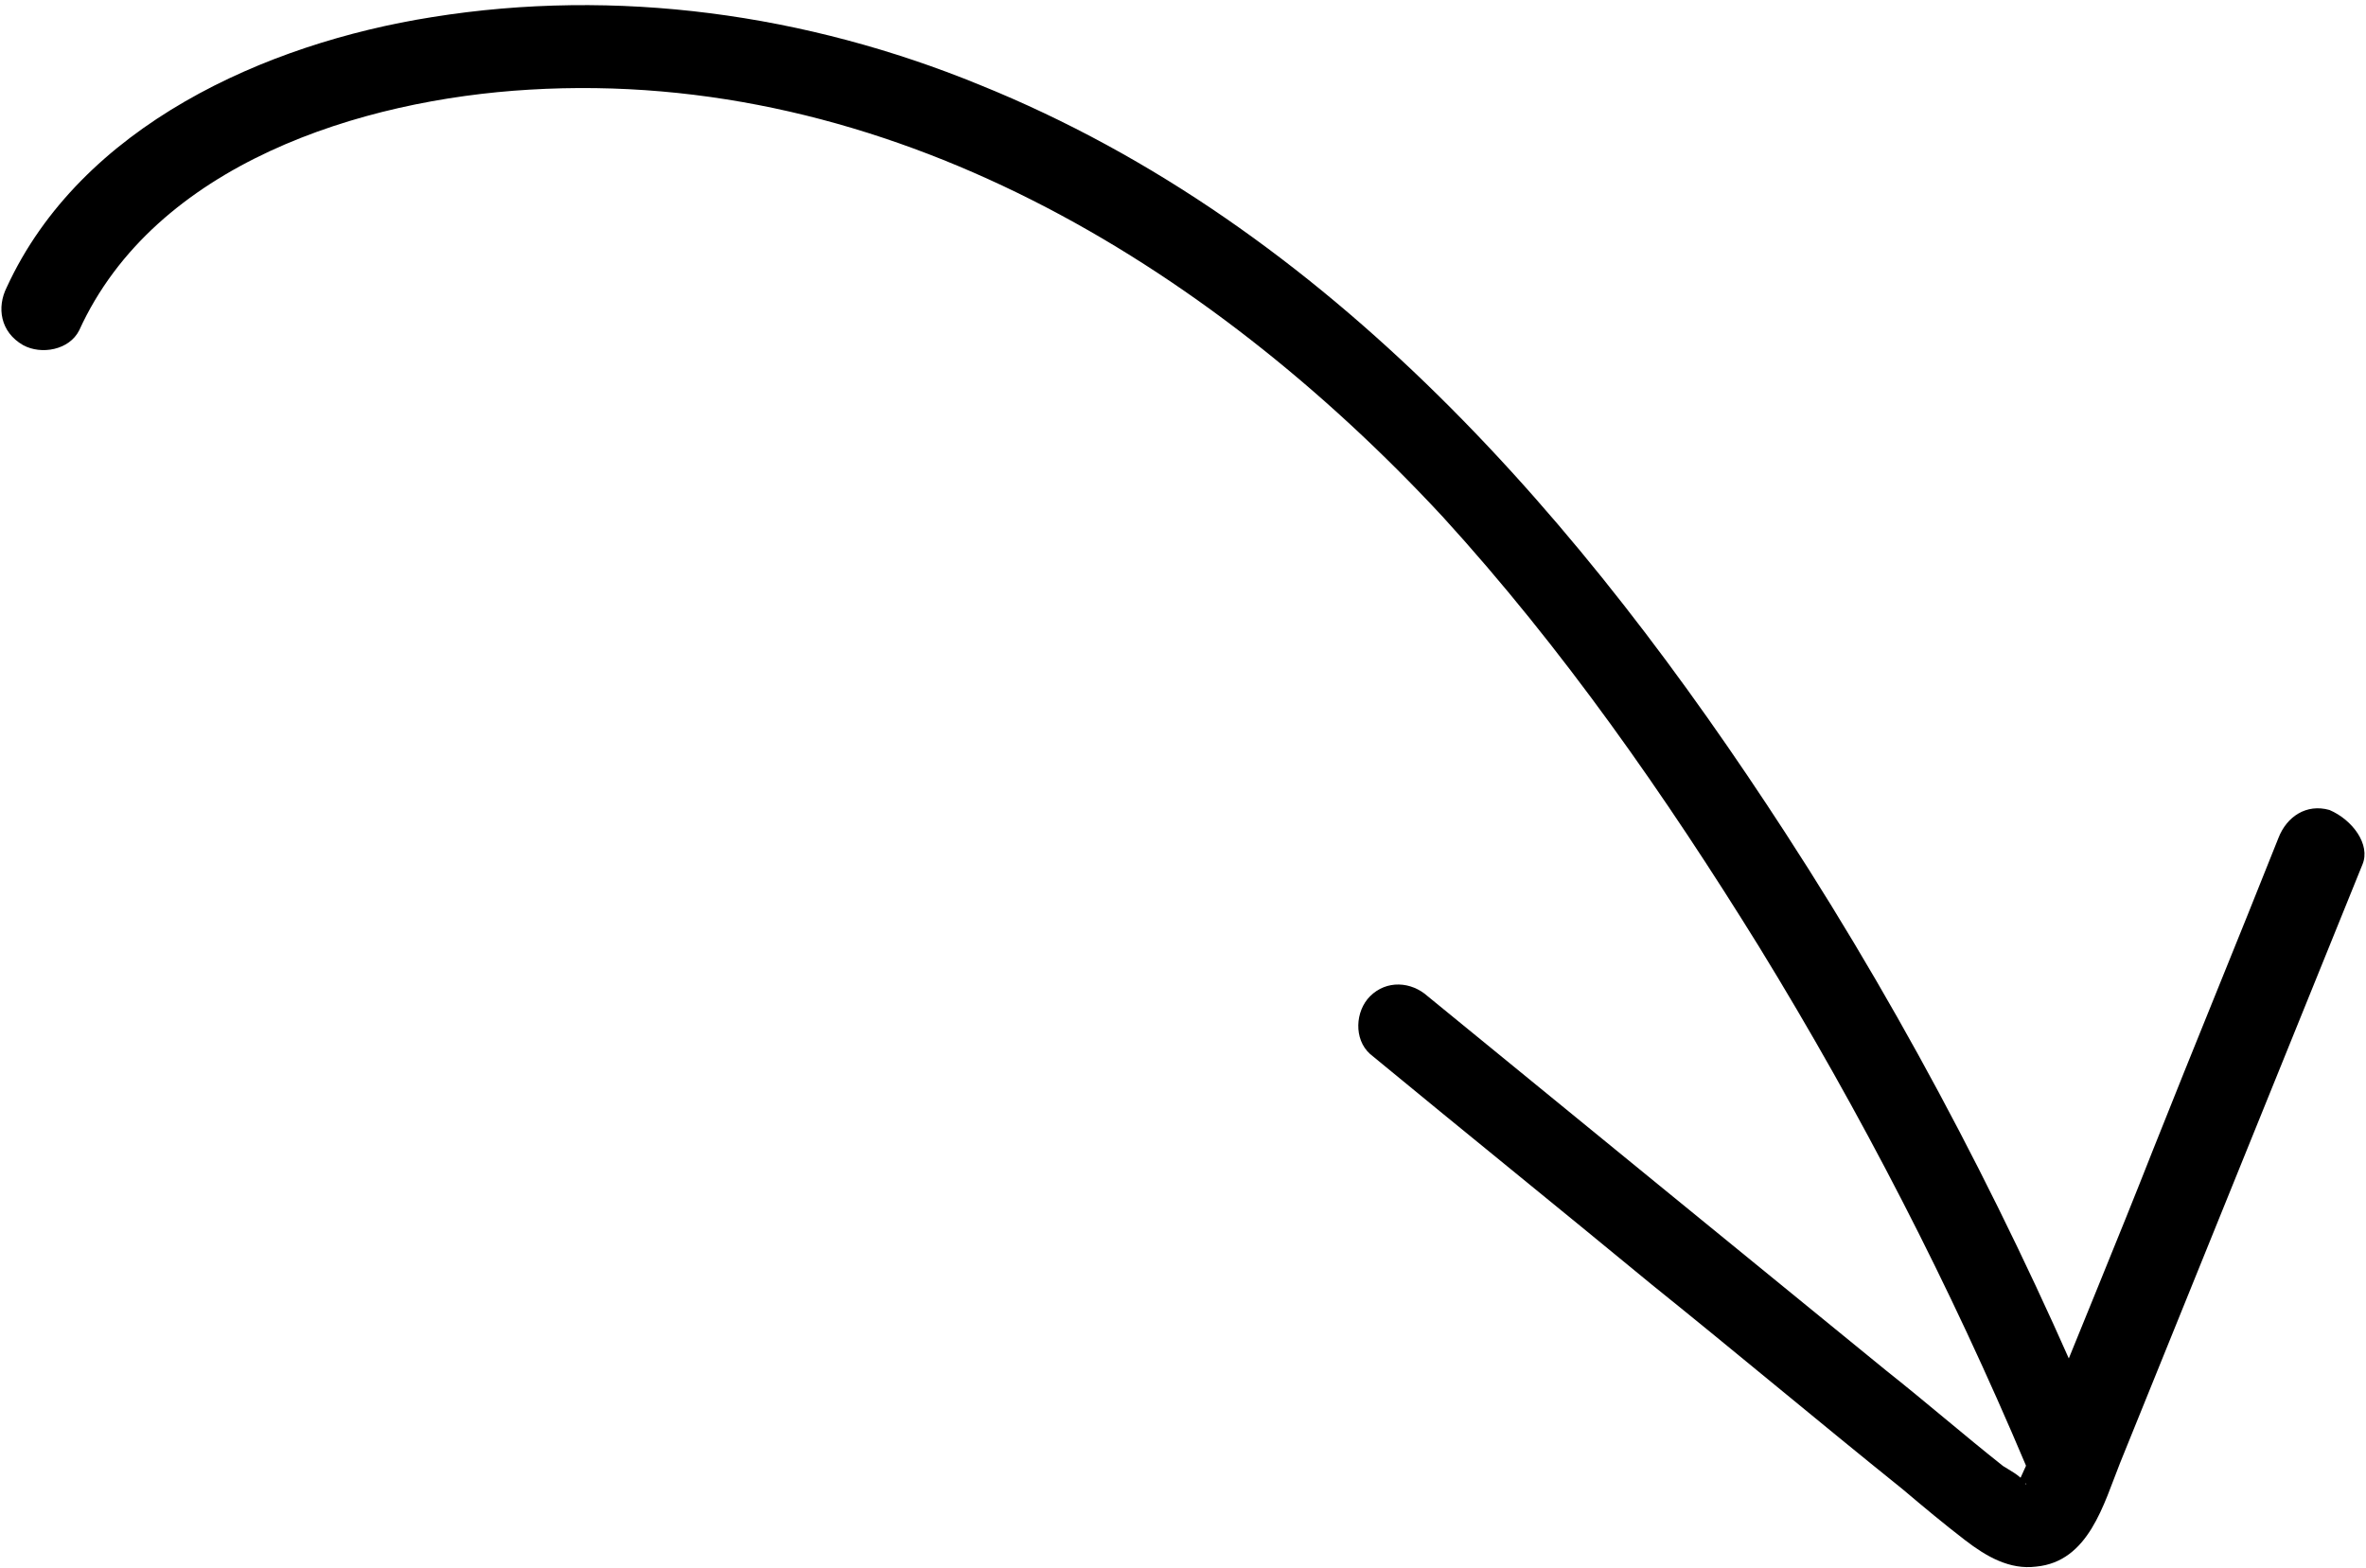
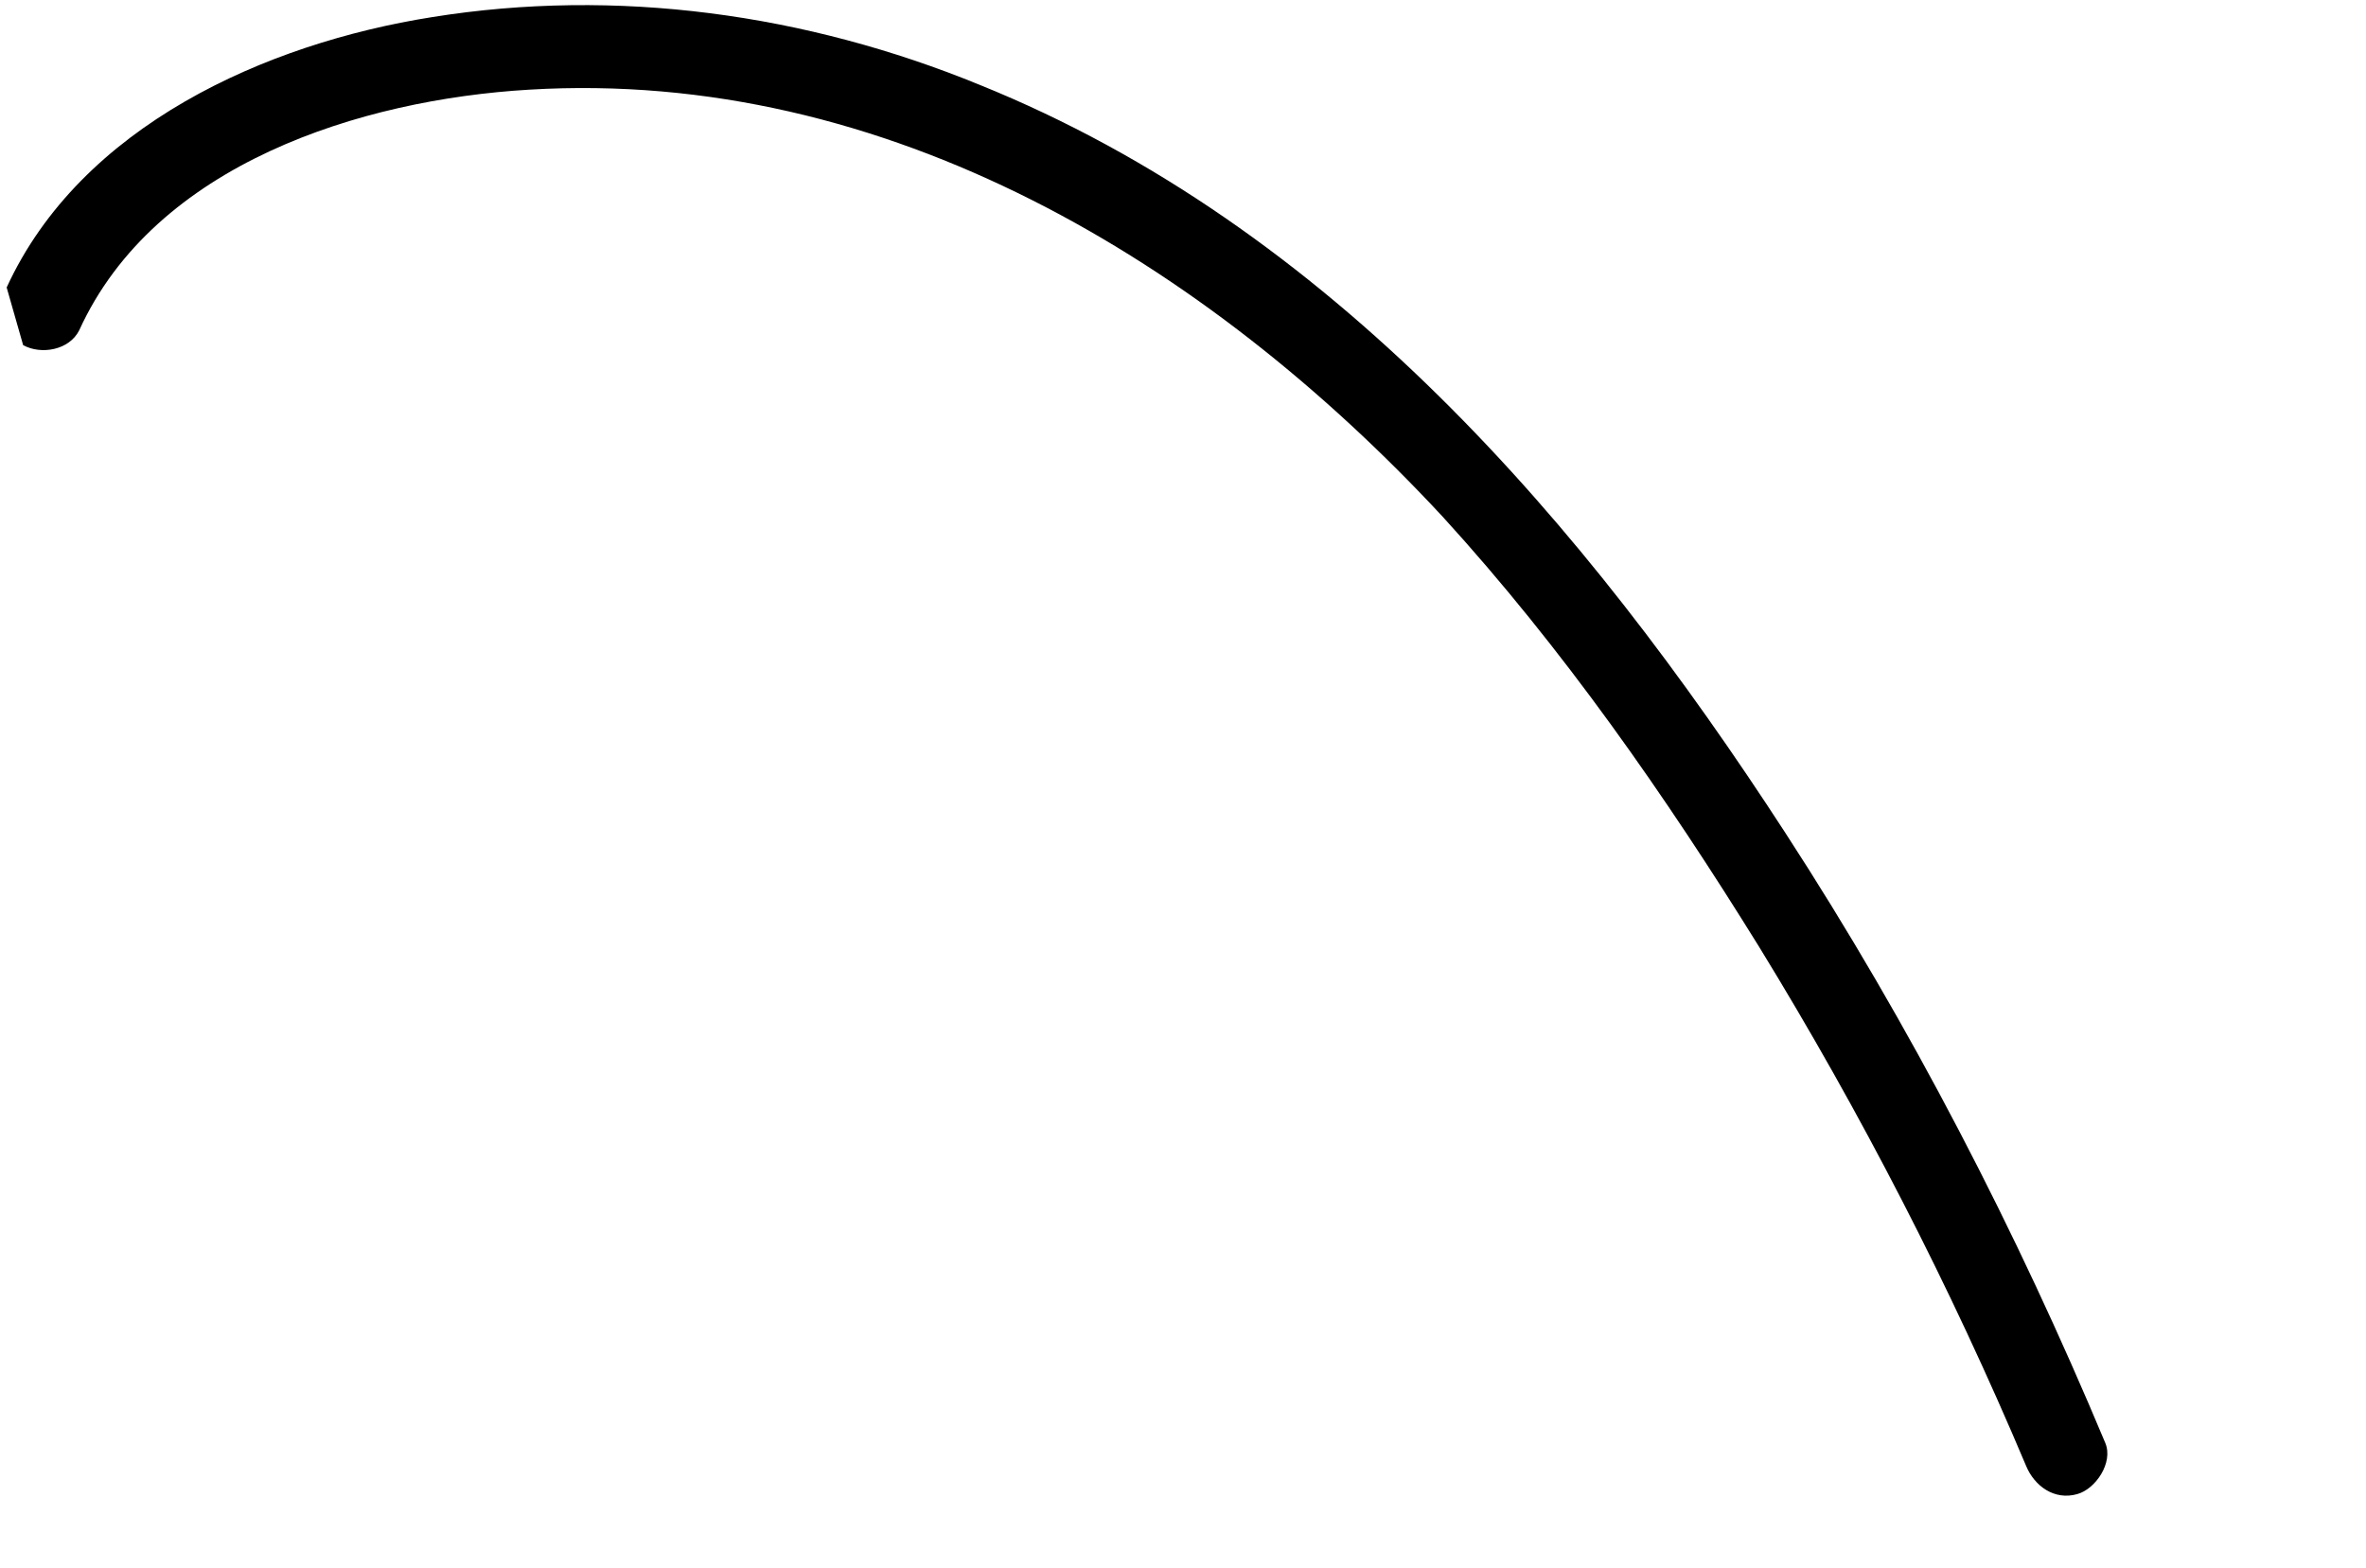
<svg xmlns="http://www.w3.org/2000/svg" width="427" height="283" viewBox="0 0 427 283" fill="none">
-   <path d="M1.202 51.886C14.591 22.729 47.914 7.852 77.964 3.092C111.287 -2.264 145.502 2.497 176.742 15.29C240.115 40.877 285.934 94.432 322.232 150.367C344.844 185.177 363.886 222.07 379.952 260.451C381.44 264.021 378.167 268.782 374.894 269.674C370.729 270.864 367.158 268.187 365.671 264.616C351.985 232.186 335.918 200.946 317.472 170.896C300.513 143.524 282.066 117.044 260.347 93.242C217.801 47.423 160.081 12.315 95.518 16.183C65.17 17.968 27.98 29.572 14.294 59.622C12.508 63.192 7.45 64.085 4.178 62.299C0.012 59.919 -0.583 55.456 1.202 51.886Z" fill="black" />
-   <path d="M426.366 156.02C411.788 192.02 397.209 228.021 382.63 264.021C379.655 271.46 376.977 281.873 367.456 282.765C362.696 283.36 358.531 280.98 354.663 278.005C350.795 275.03 347.225 272.055 343.357 268.782C328.183 256.583 313.307 244.087 298.133 231.889C281.174 217.905 264.215 204.219 247.256 190.235C244.281 187.557 244.579 182.5 247.256 179.822C250.232 176.847 254.694 177.144 257.67 179.822C285.34 202.434 313.009 225.046 340.382 247.36C347.522 253.013 354.365 258.963 361.506 264.616C362.399 265.211 364.779 266.402 365.374 267.592C365.969 268.484 365.671 267.294 365.076 267.889C363.291 270.269 364.184 267.889 364.184 267.889C364.184 267.592 365.969 264.021 365.969 263.724C366.861 261.344 367.754 259.261 368.647 256.881C375.192 240.517 382.035 224.153 388.581 207.492C396.019 188.748 403.754 170.003 411.193 151.259C412.68 147.392 416.251 145.011 420.416 146.201C424.581 147.987 427.854 152.449 426.366 156.02Z" fill="black" />
+   <path d="M1.202 51.886C14.591 22.729 47.914 7.852 77.964 3.092C111.287 -2.264 145.502 2.497 176.742 15.29C240.115 40.877 285.934 94.432 322.232 150.367C344.844 185.177 363.886 222.07 379.952 260.451C381.44 264.021 378.167 268.782 374.894 269.674C370.729 270.864 367.158 268.187 365.671 264.616C351.985 232.186 335.918 200.946 317.472 170.896C300.513 143.524 282.066 117.044 260.347 93.242C217.801 47.423 160.081 12.315 95.518 16.183C65.17 17.968 27.98 29.572 14.294 59.622C12.508 63.192 7.45 64.085 4.178 62.299Z" fill="black" />
</svg>